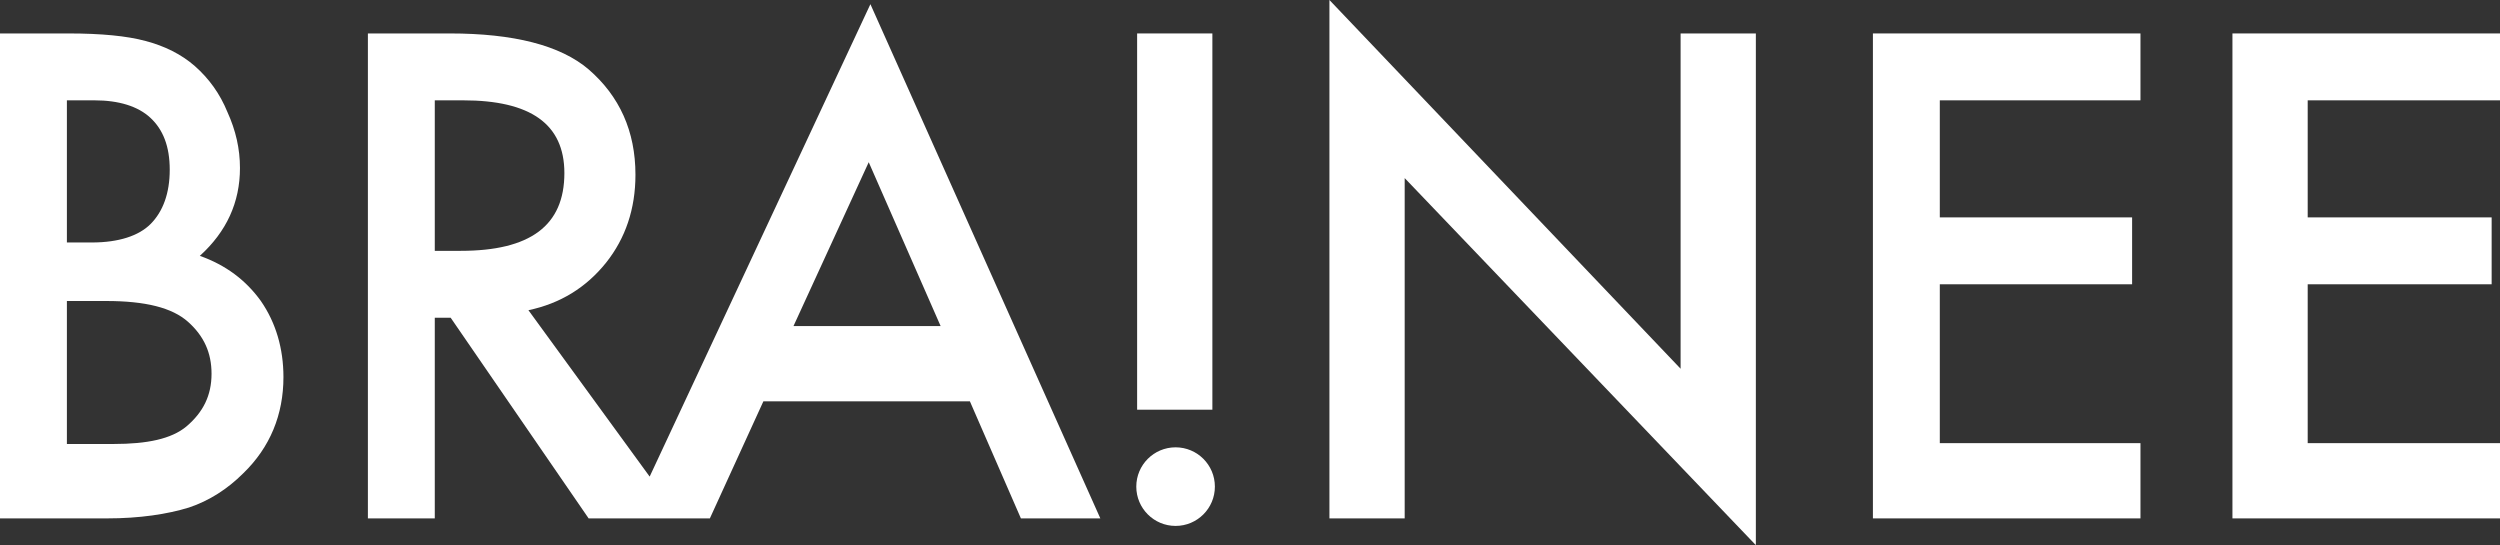
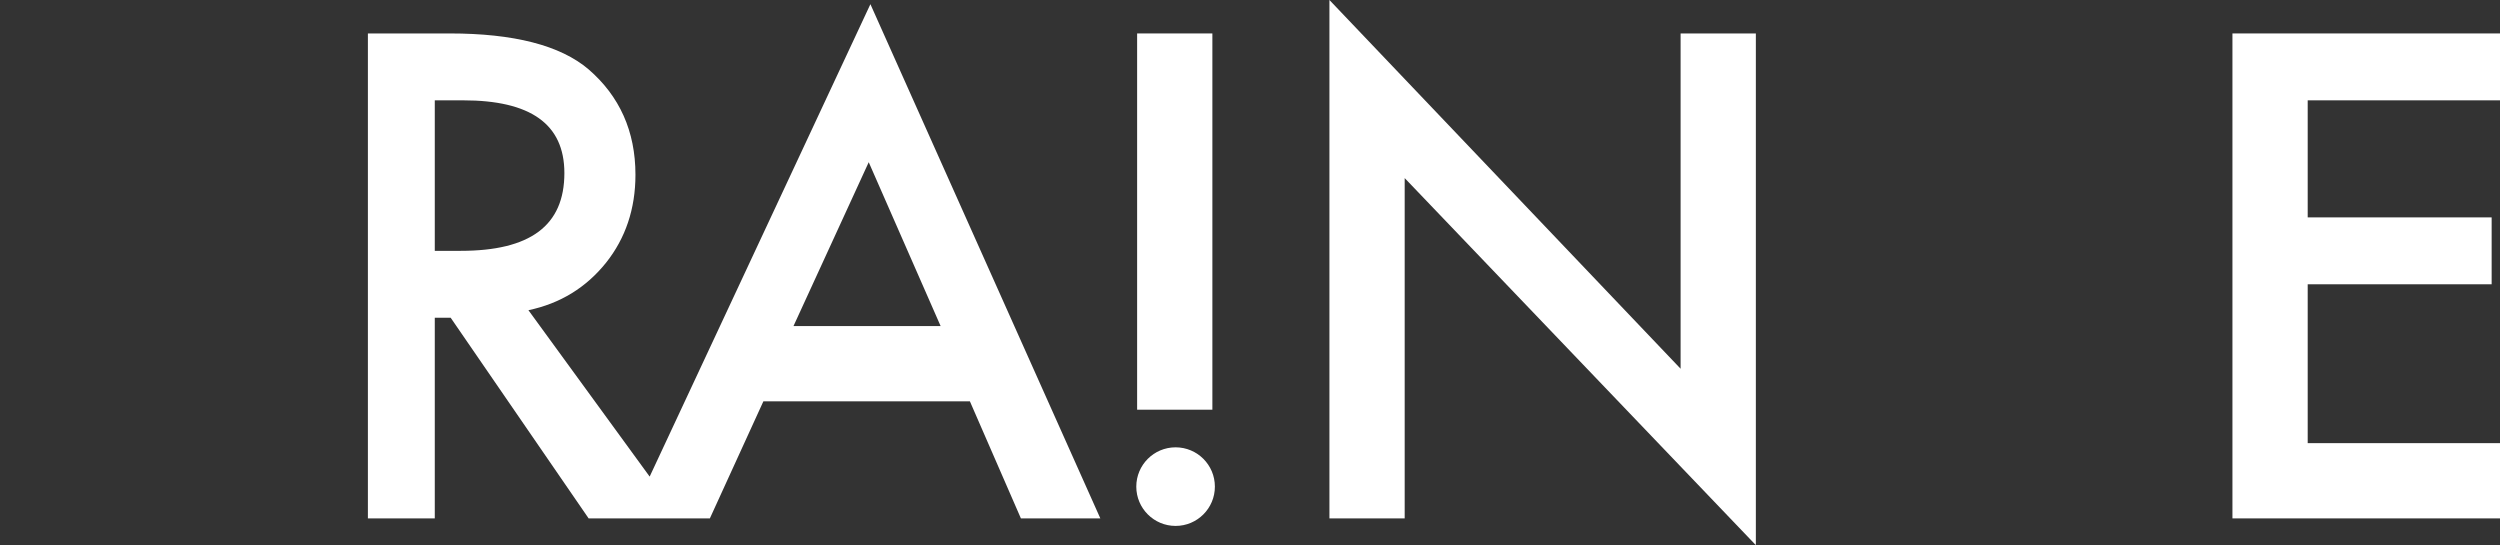
<svg xmlns="http://www.w3.org/2000/svg" version="1.1" id="Vrstva_1" x="0px" y="0px" width="299px" height="65.2px" viewBox="0 0 299 65.2" style="enable-background:new 0 0 299 65.2;" xml:space="preserve">
  <rect x="0" y="0" width="299" height="65.2" fill="#333333" stroke="none" />
  <style type="text/css">

	.st0{fill:#FFFFFF;}

</style>
  <g>
-     <path class="st0" d="M23.9,30.6c3.2-2.9,4.8-6.4,4.8-10.5c0-2.3-0.5-4.5-1.5-6.7c-0.9-2.2-2.2-4-3.9-5.5c-1.6-1.4-3.6-2.4-5.9-3   C15.2,4.3,12.1,4,8.2,4H0v58h12.8c3.9,0,7.2-0.5,9.8-1.3c2.4-0.8,4.6-2.2,6.5-4.1c3.2-3.1,4.8-7,4.8-11.5c0-3.4-0.9-6.5-2.7-9.1   C29.4,33.5,27,31.7,23.9,30.6z M8,12h3.3c2.9,0,5.2,0.7,6.7,2.1c1.5,1.4,2.3,3.4,2.3,6.2c0,2.8-0.8,5-2.3,6.5   C16.6,28.2,14.2,29,11,29H8V12z M22.3,51c-1.8,1.5-4.7,2.1-8.7,2.1H8V36h4.7c4.7,0,7.9,0.8,9.8,2.5c1.9,1.7,2.8,3.7,2.8,6.2   C25.3,47.3,24.3,49.3,22.3,51z" />
    <path class="st0" d="M77.7,57L63.2,37.1c3.8-0.8,6.9-2.7,9.3-5.7C74.8,28.5,76,25,76,20.9c0-5.2-1.9-9.4-5.6-12.6   C67,5.4,61.4,4,53.8,4H44v58h8V38h1.9l16.5,24h5.1h5.6h3.8l6.4-14H116l6.1,14h9.5L104.1,0.5L77.7,57z M52,30V12h3.4   c8,0,12.1,2.8,12.1,8.7c0,6.3-4.1,9.3-12.4,9.3H52z M94.9,39l9-19.6l8.6,19.6H94.9z" />
    <rect x="136" y="4" class="st0" width="9" height="45" />
    <polygon class="st0" points="201,44.1 159,0 159,62 168,62 168,21.3 210,65.2 210,4 201,4  " />
-     <polygon class="st0" points="224,62 256,62 256,53 232,53 232,34 255,34 255,26 232,26 232,12 256,12 256,4 224,4  " />
    <polygon class="st0" points="299,12 299,4 267,4 267,62 299,62 299,53 276,53 276,34 298,34 298,26 276,26 276,12  " />
    <circle class="st0" cx="140.6" cy="58.2" r="4.7" />
  </g>
</svg>